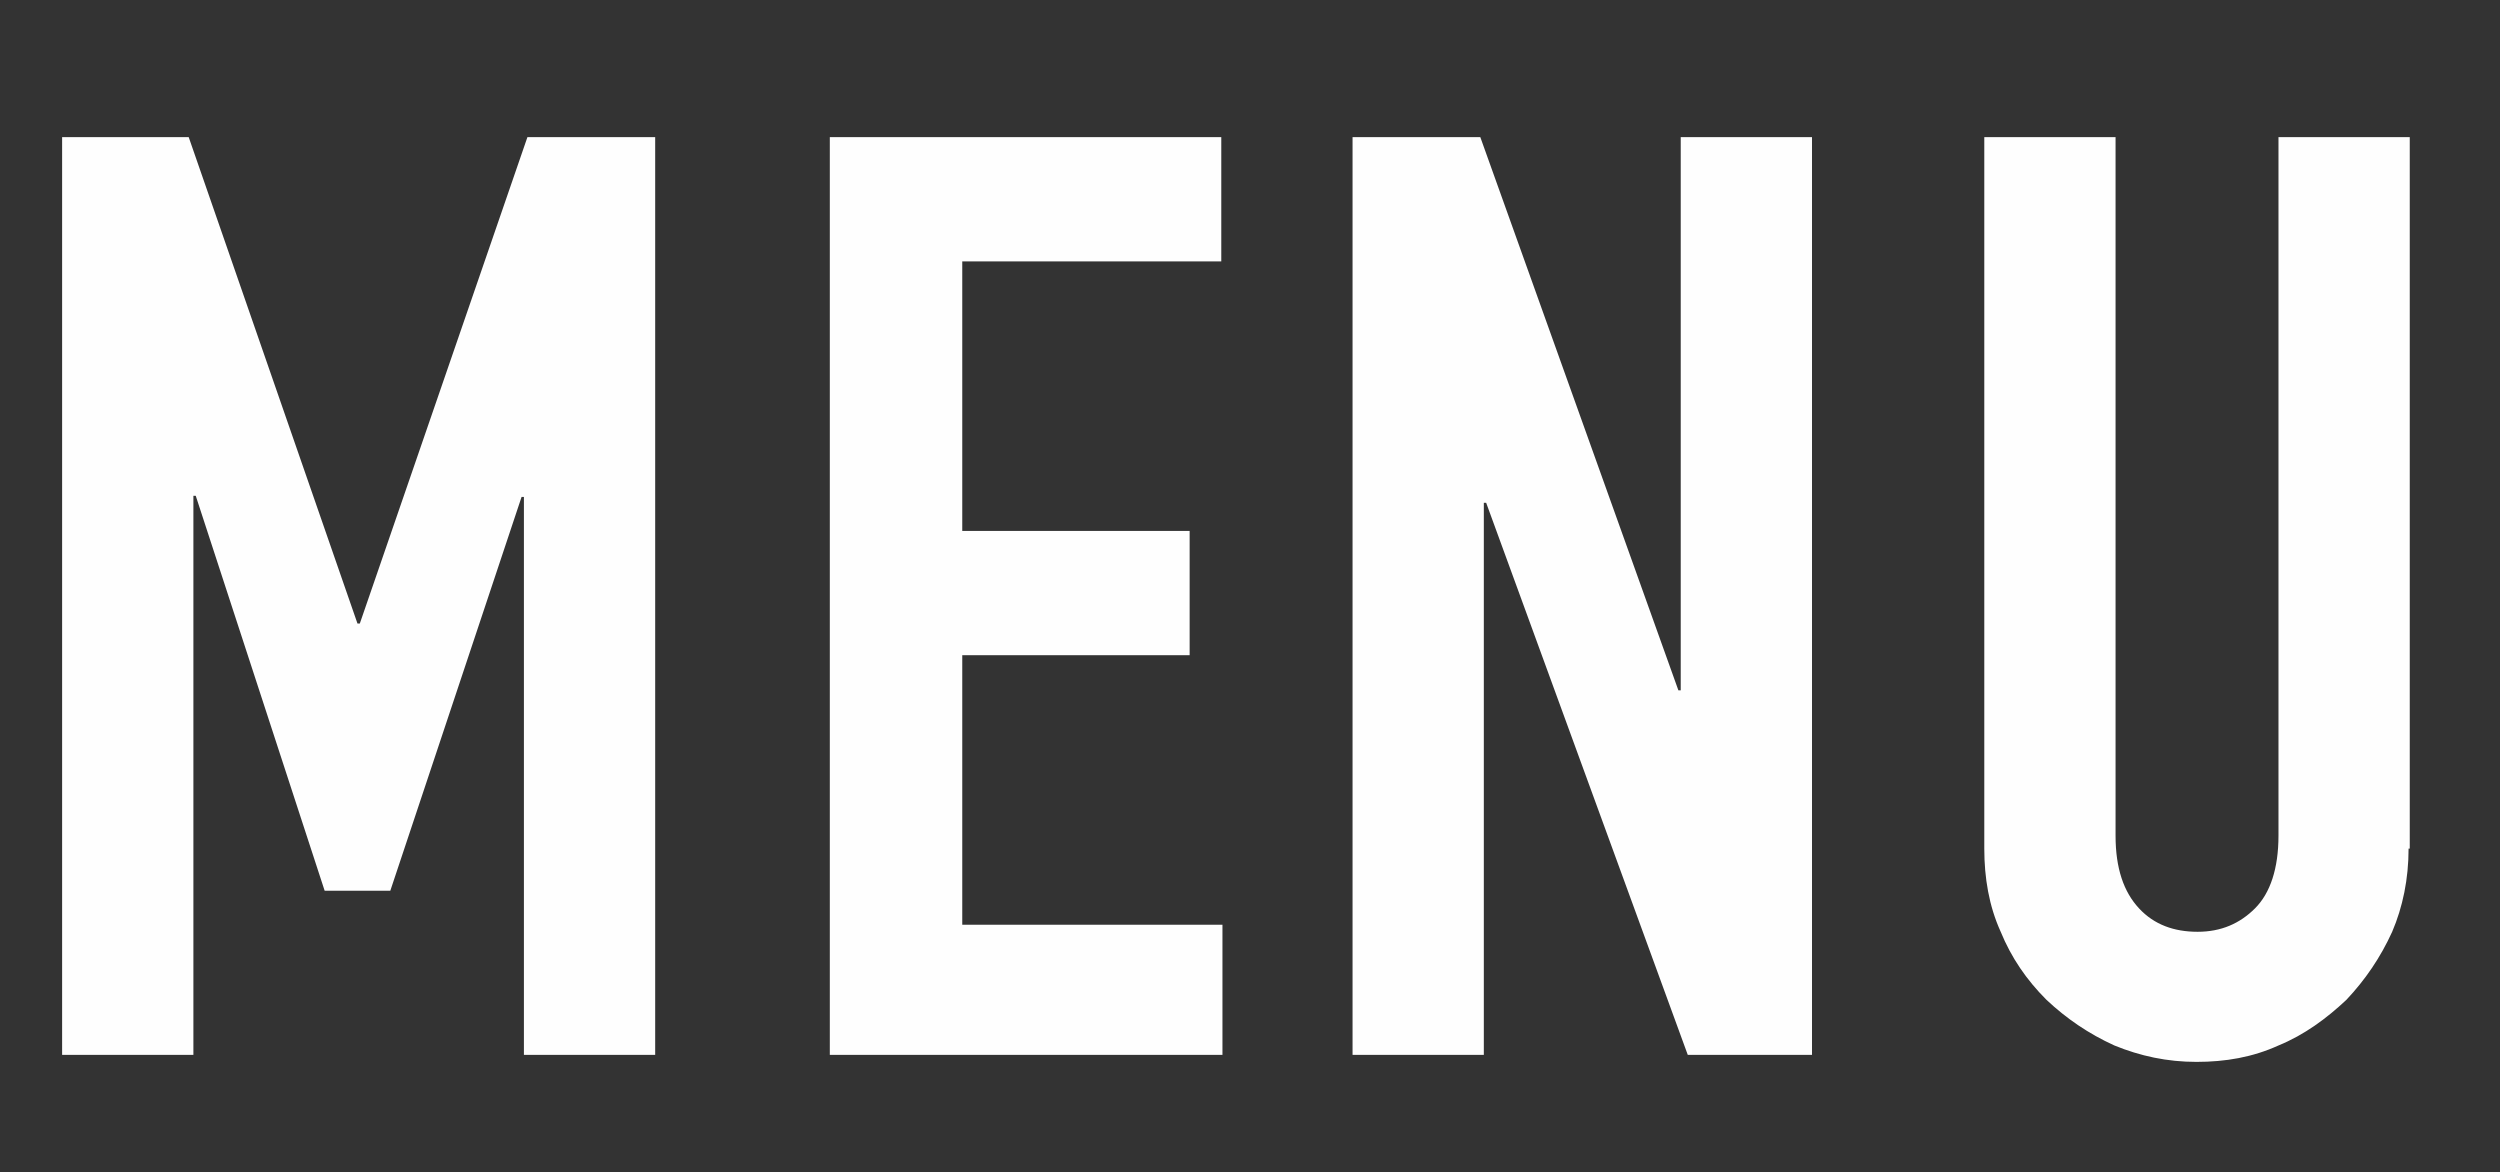
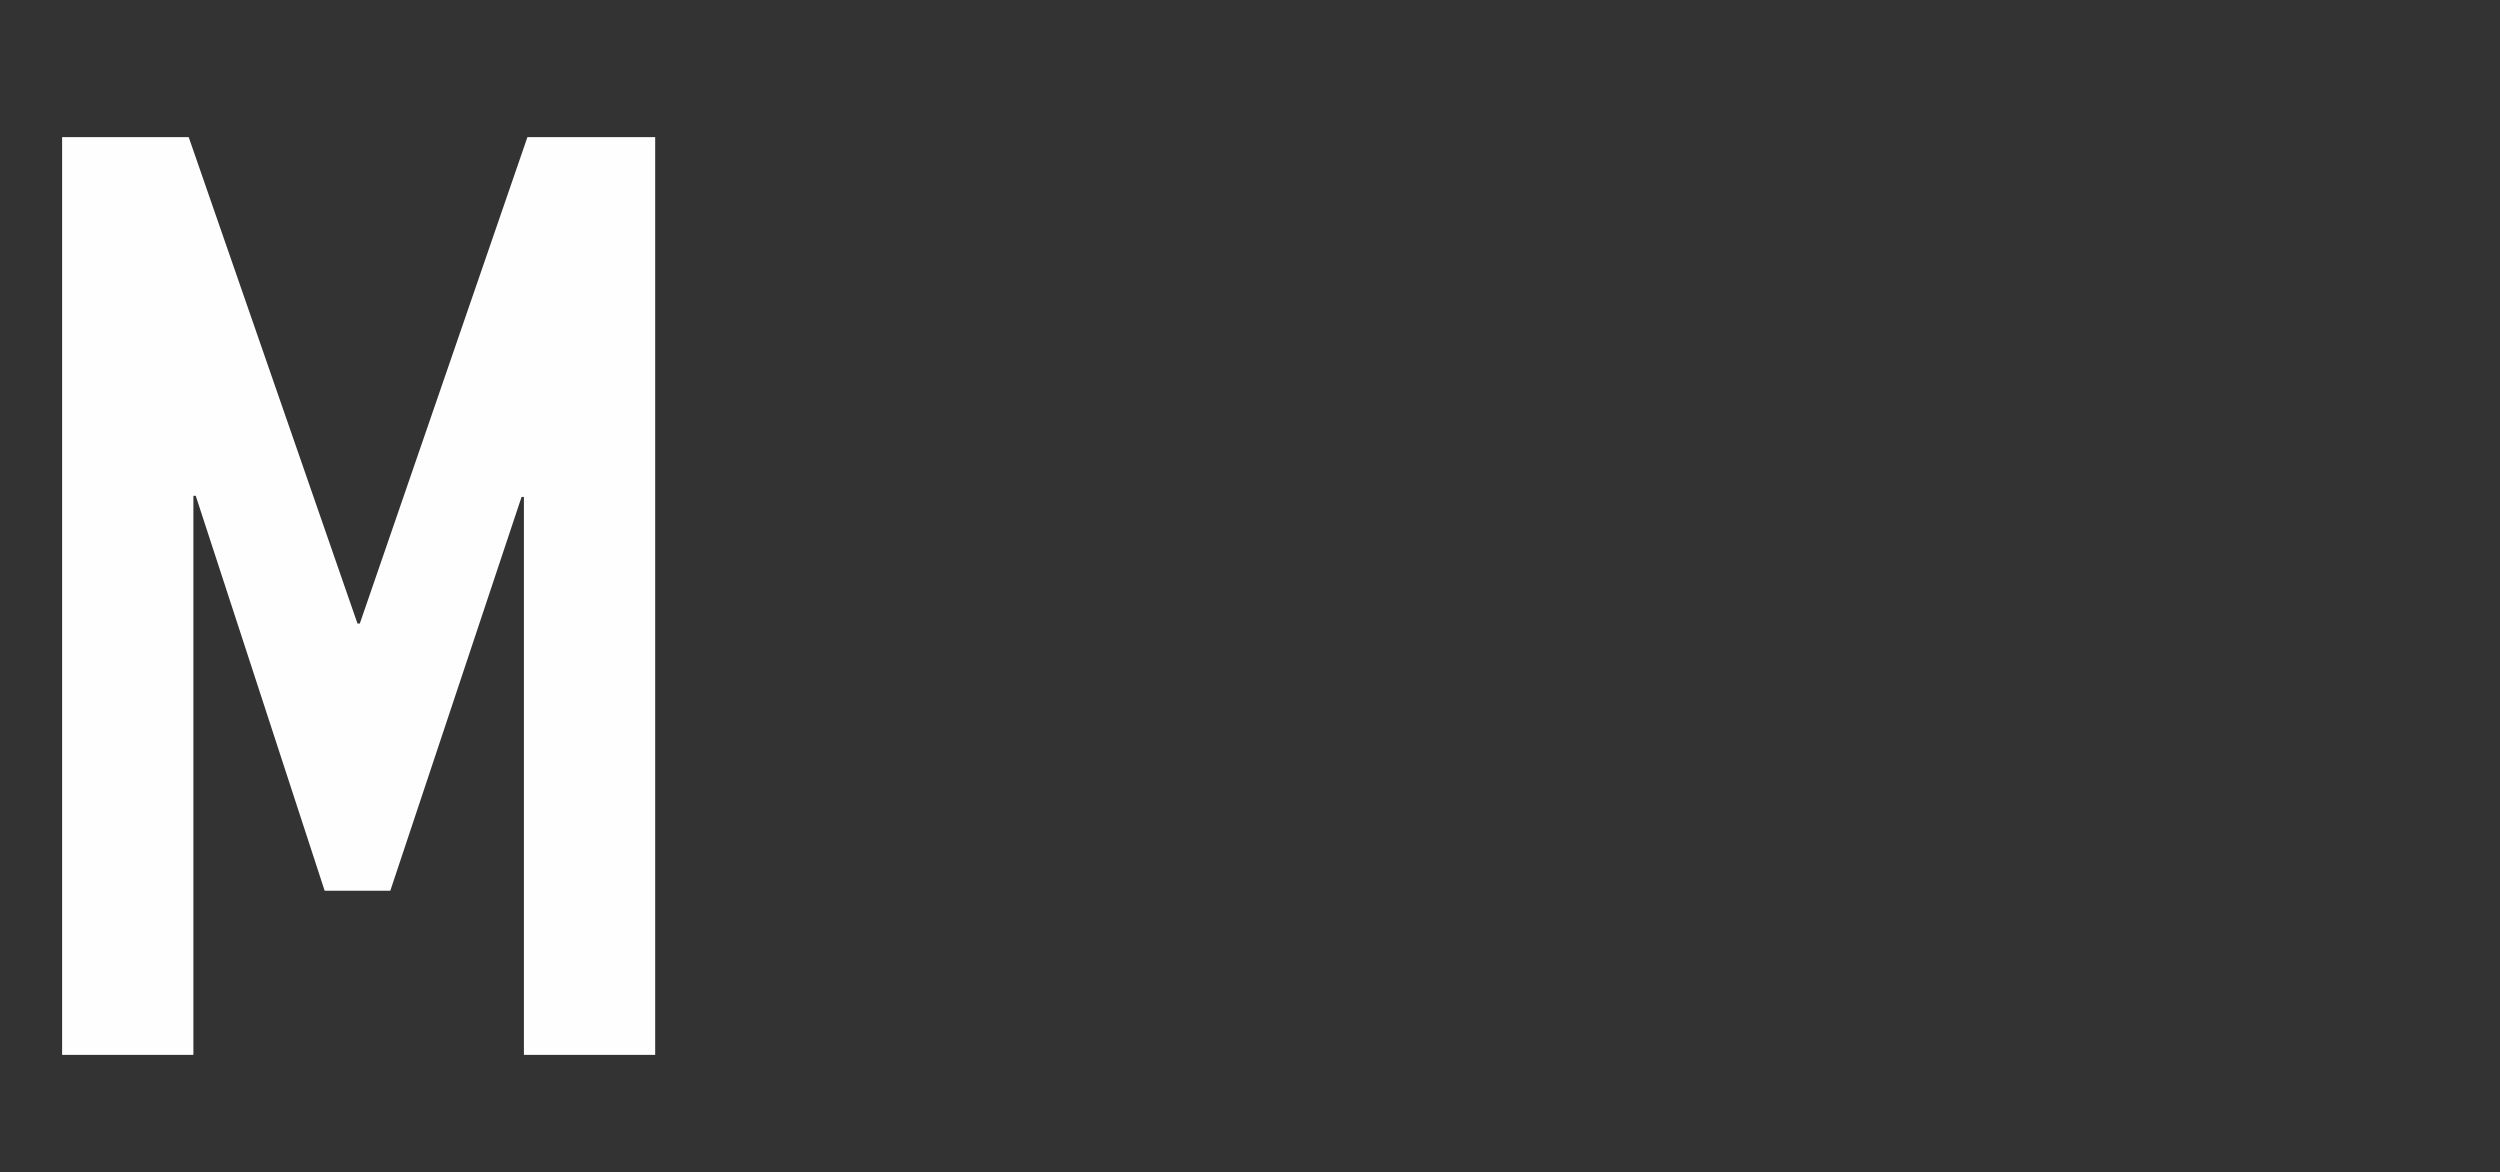
<svg xmlns="http://www.w3.org/2000/svg" version="1.1" id="Ebene_1" x="0px" y="0px" viewBox="0 0 213.3 100" enable-background="new 0 0 213.3 100" xml:space="preserve">
  <rect x="0" y="0" width="213.3" height="100" fill="#333333" stroke="none" />
  <g>
    <path fill="#FEFEFE" d="M5.3,11.7h10.8l14.4,41.5h0.2L45,11.7h10.9V90H44.7V42.4h-0.2L33.3,76h-5.6l-11-33.7h-0.2V90H5.3V11.7z" />
-     <path fill="#FEFEFE" d="M70.8,11.7h33.4v10.6H82.1v23h19.4v10.6H82.1v23h22.2V90H70.8V11.7z" />
-     <path fill="#FEFEFE" d="M115.5,11.7h10.8l16.9,47.2h0.2V11.7h11.2V90h-10.6l-17.2-47.1h-0.2V90h-11.2V11.7z" />
-     <path fill="#FEFEFE" d="M205.5,72.4c0,2.6-0.5,5-1.4,7.1c-1,2.2-2.3,4.1-3.9,5.8c-1.7,1.6-3.6,3-5.8,3.9c-2.2,1-4.5,1.4-7,1.4   c-2.5,0-4.8-0.5-7-1.4c-2.2-1-4.1-2.3-5.8-3.9c-1.7-1.7-3-3.6-3.9-5.8c-1-2.2-1.4-4.6-1.4-7.1V11.7h11.2v59.6c0,2.8,0.7,4.8,2,6.2   s3,2,5,2s3.6-0.7,4.9-2c1.3-1.3,2-3.4,2-6.2V11.7h11.2V72.4z" />
  </g>
</svg>